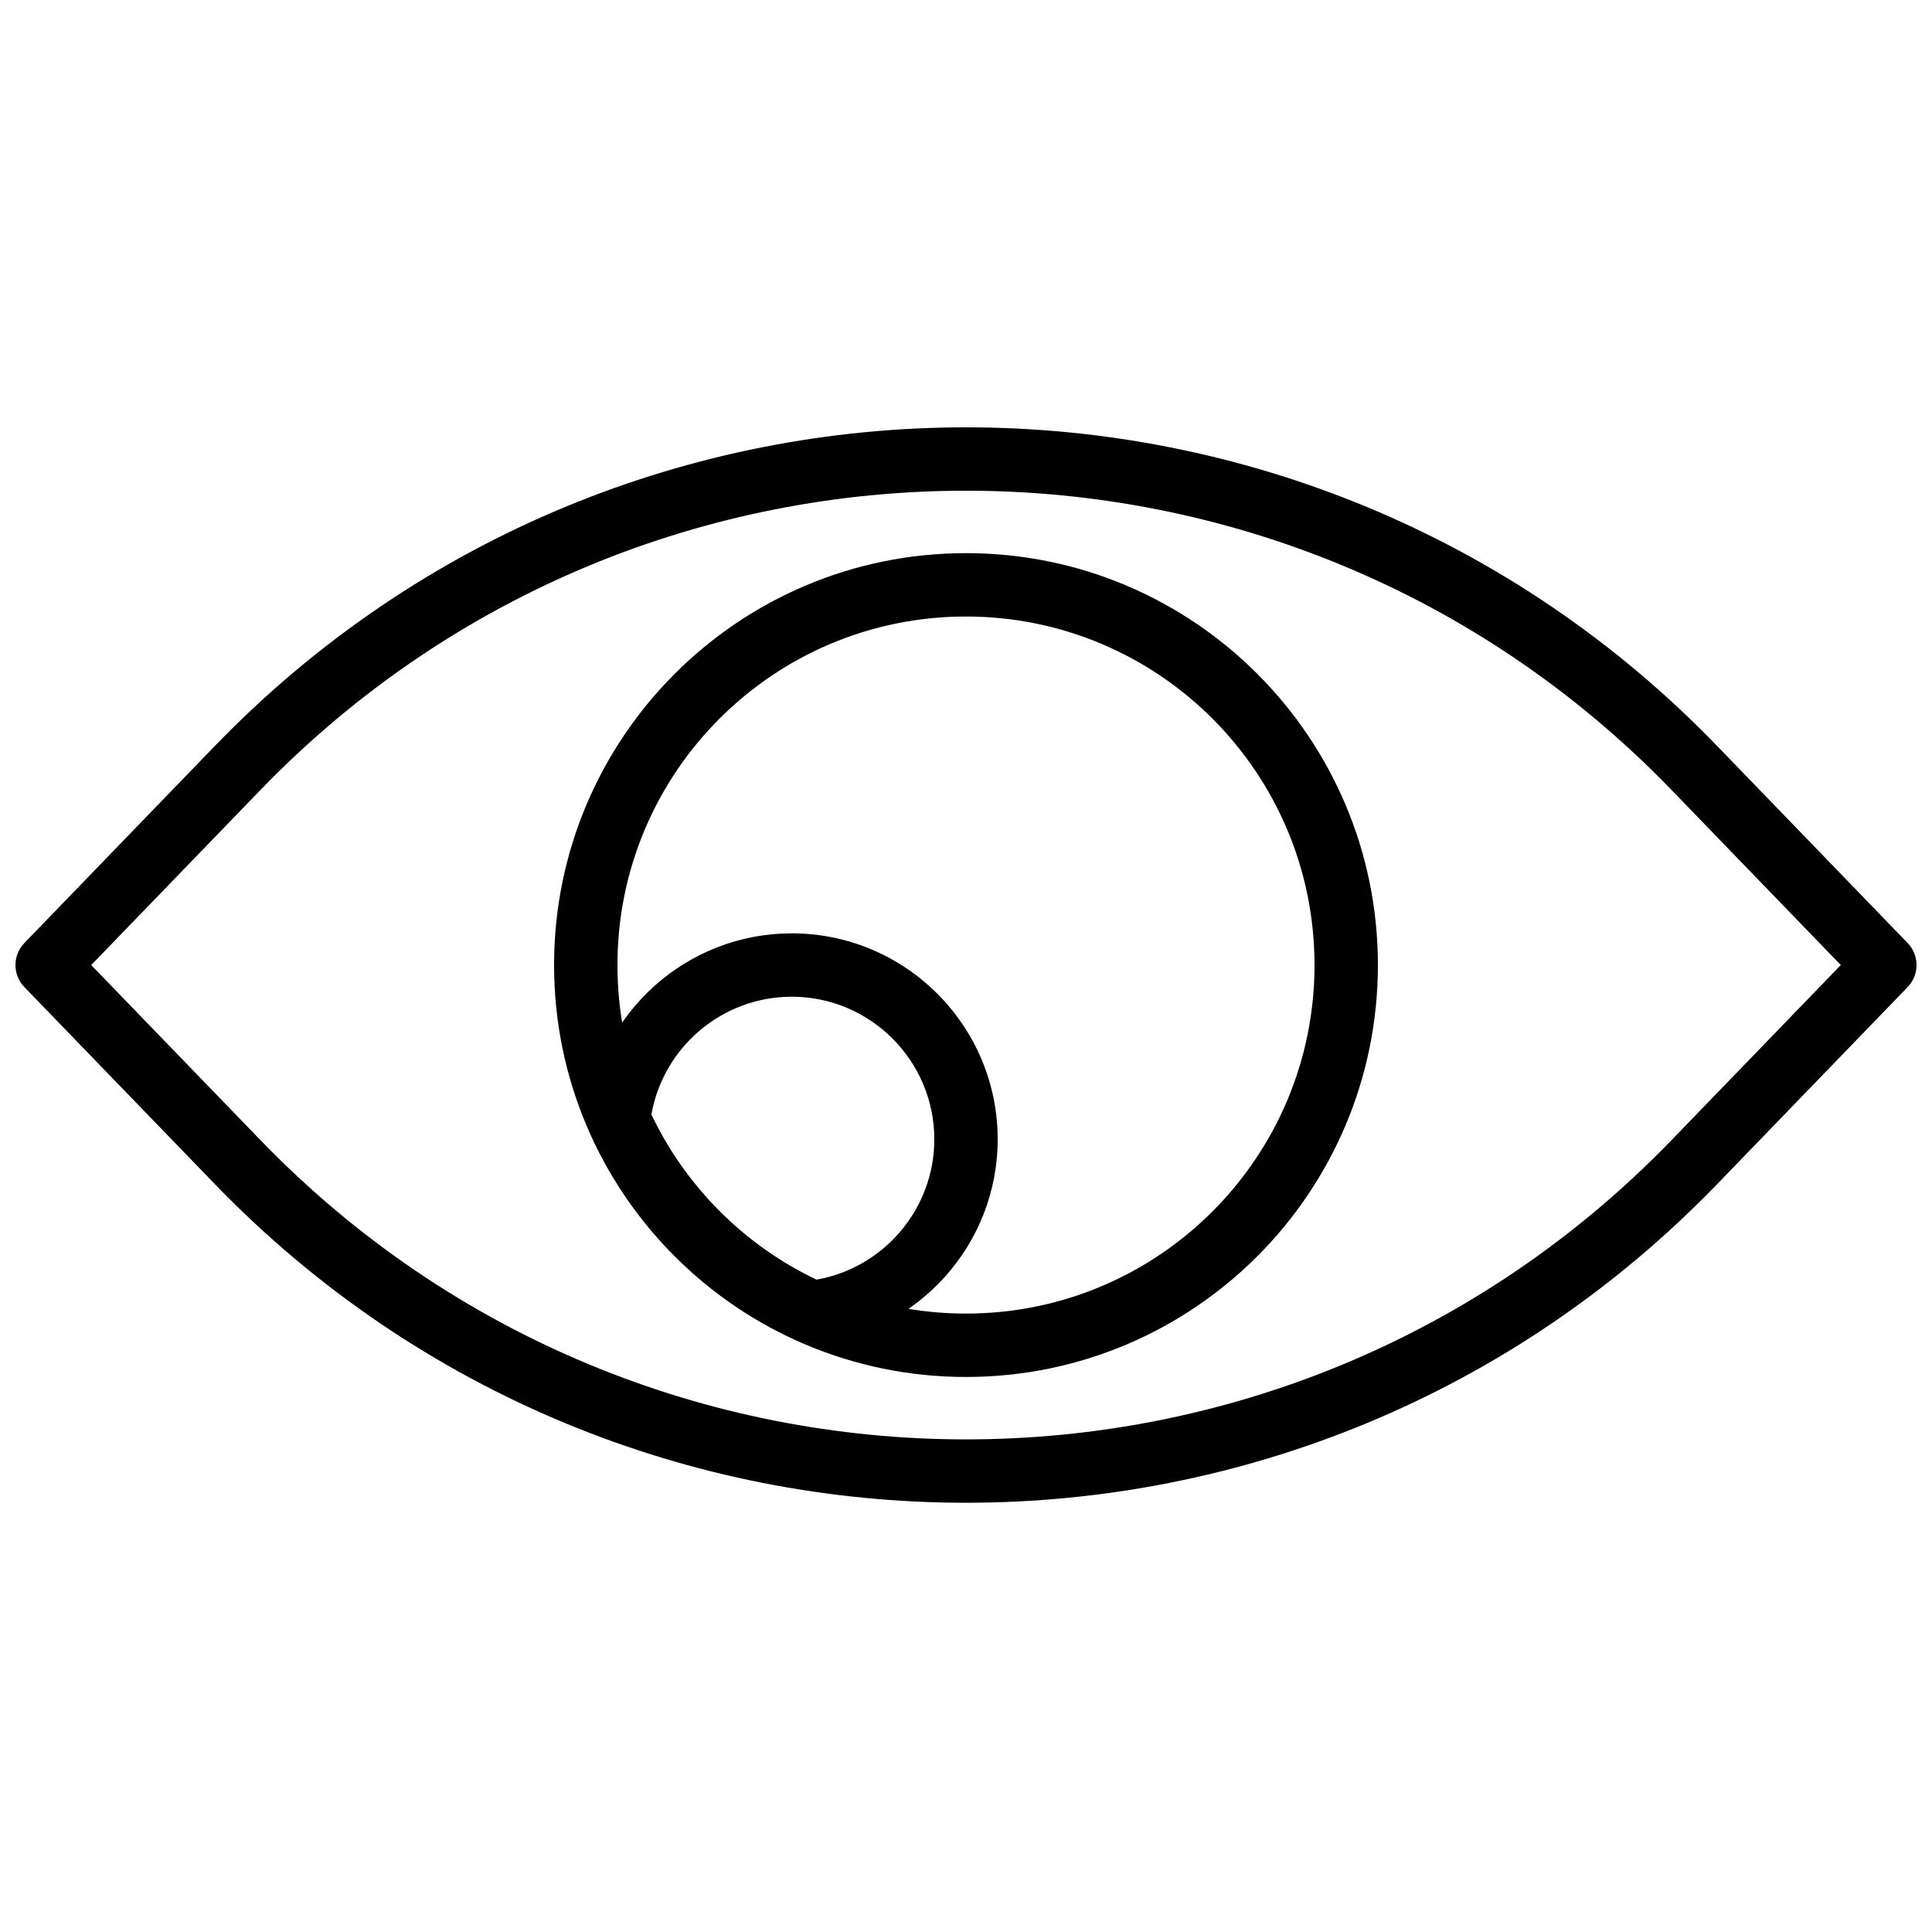
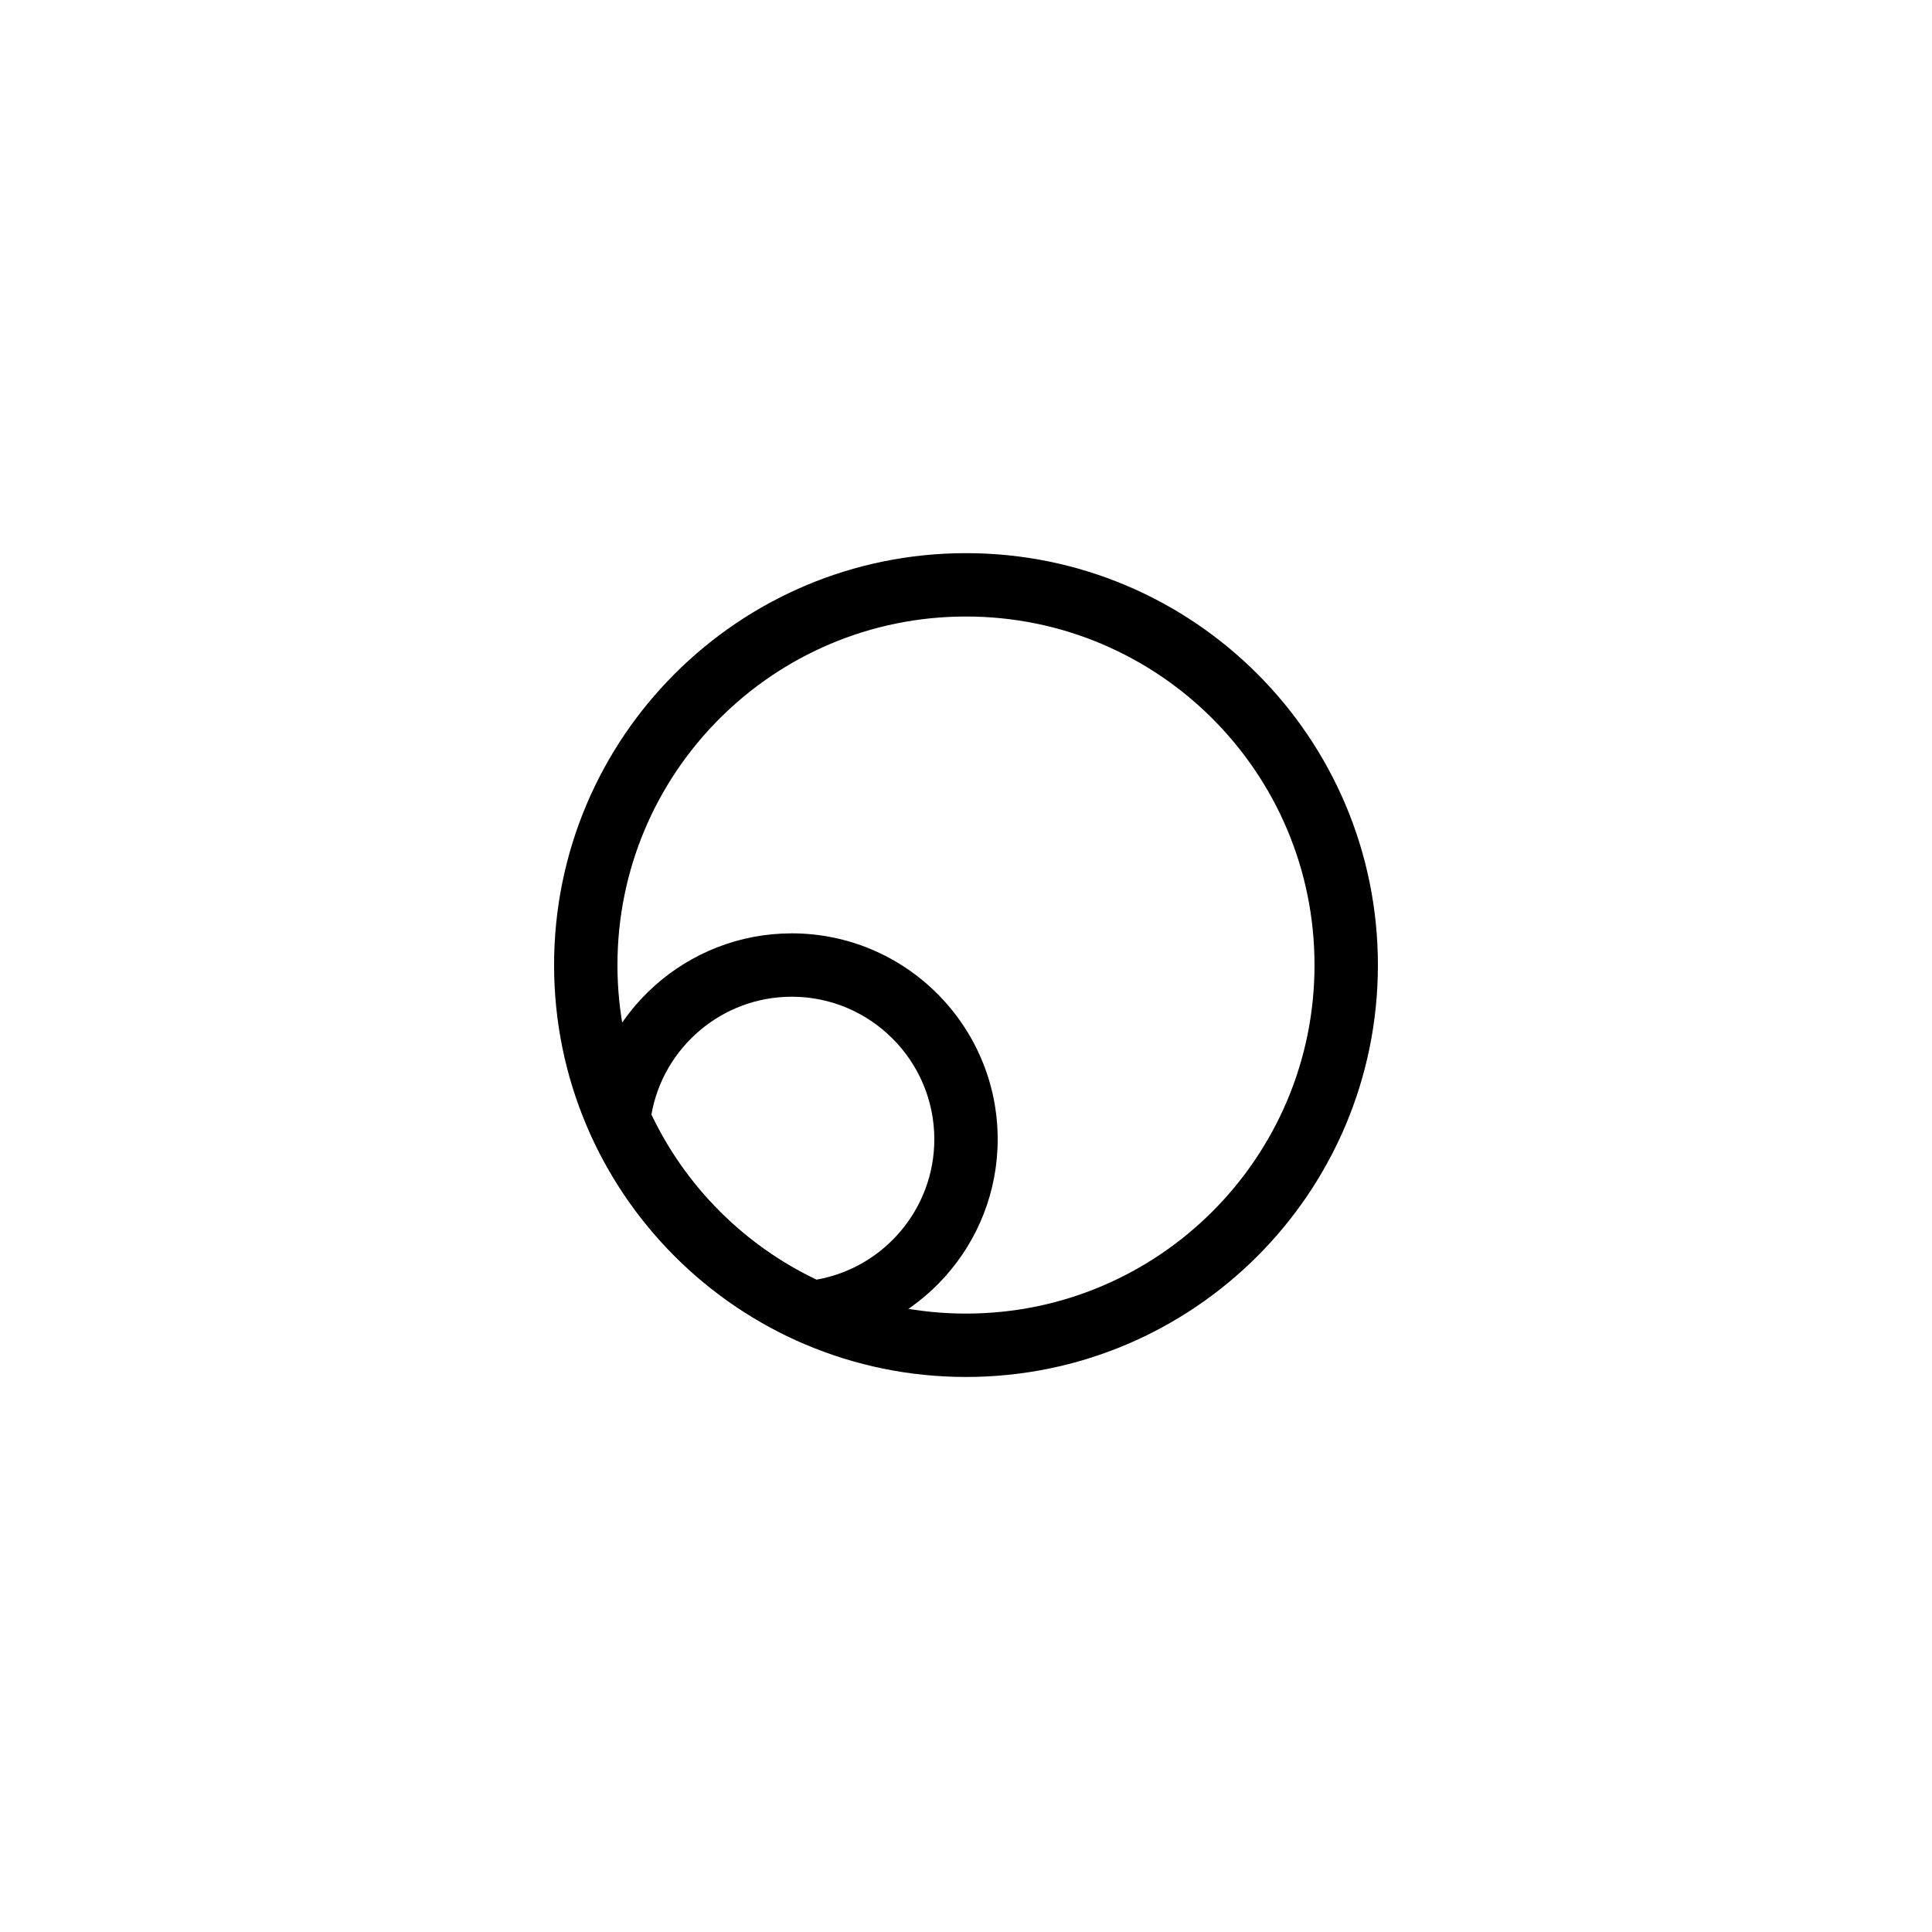
<svg xmlns="http://www.w3.org/2000/svg" width="800px" height="800px" version="1.1" viewBox="144 144 512 512">
  <defs>
    <clipPath id="a">
      <path d="m148.09 257h503.81v286h-503.81z" />
    </clipPath>
  </defs>
  <g clip-path="url(#a)">
-     <path d="m586.98 446.14c-102.22 105.75-271.74 105.75-373.96 0l-44.852-46.391 44.852-46.395c102.22-105.75 271.74-105.75 373.96 0l44.848 46.395zm62.562-40.555c3.148-3.254 3.148-8.418 0-11.672l-50.488-52.23c-108.82-112.58-289.29-112.58-398.11 0l-50.488 52.23c-3.144 3.254-3.144 8.418 0 11.672l50.492 52.227c108.82 112.58 289.29 112.58 398.11 0z" fill-rule="evenodd" />
-   </g>
+     </g>
  <path d="m307.63 399.75c0-51.008 41.355-92.367 92.367-92.367 51.008 0 92.363 41.359 92.363 92.367s-41.355 92.363-92.363 92.363c-51.012 0-92.367-41.355-92.367-92.363zm-16.793 0c0 60.281 48.875 109.16 109.16 109.16 60.281 0 109.16-48.875 109.16-109.16 0-60.285-48.875-109.16-109.16-109.16-60.285 0-109.16 48.875-109.16 109.16z" fill-rule="evenodd" />
  <path d="m353.82 408.14c20.828 0 37.785 16.957 37.785 37.789 0 18.449-13.387 34.062-31.234 37.191-19.137-9.117-34.625-24.605-43.742-43.746 3.125-17.848 18.738-31.234 37.191-31.234zm-54.199 31.539c-0.172 1.492 0.062 3 0.672 4.375 10.969 24.641 30.758 44.43 55.402 55.398 1.371 0.609 2.879 0.844 4.371 0.672 27.395-3.144 48.332-26.426 48.332-54.195 0-30.105-24.473-54.582-54.578-54.582-27.773 0-51.055 20.938-54.199 48.332z" fill-rule="evenodd" />
</svg>